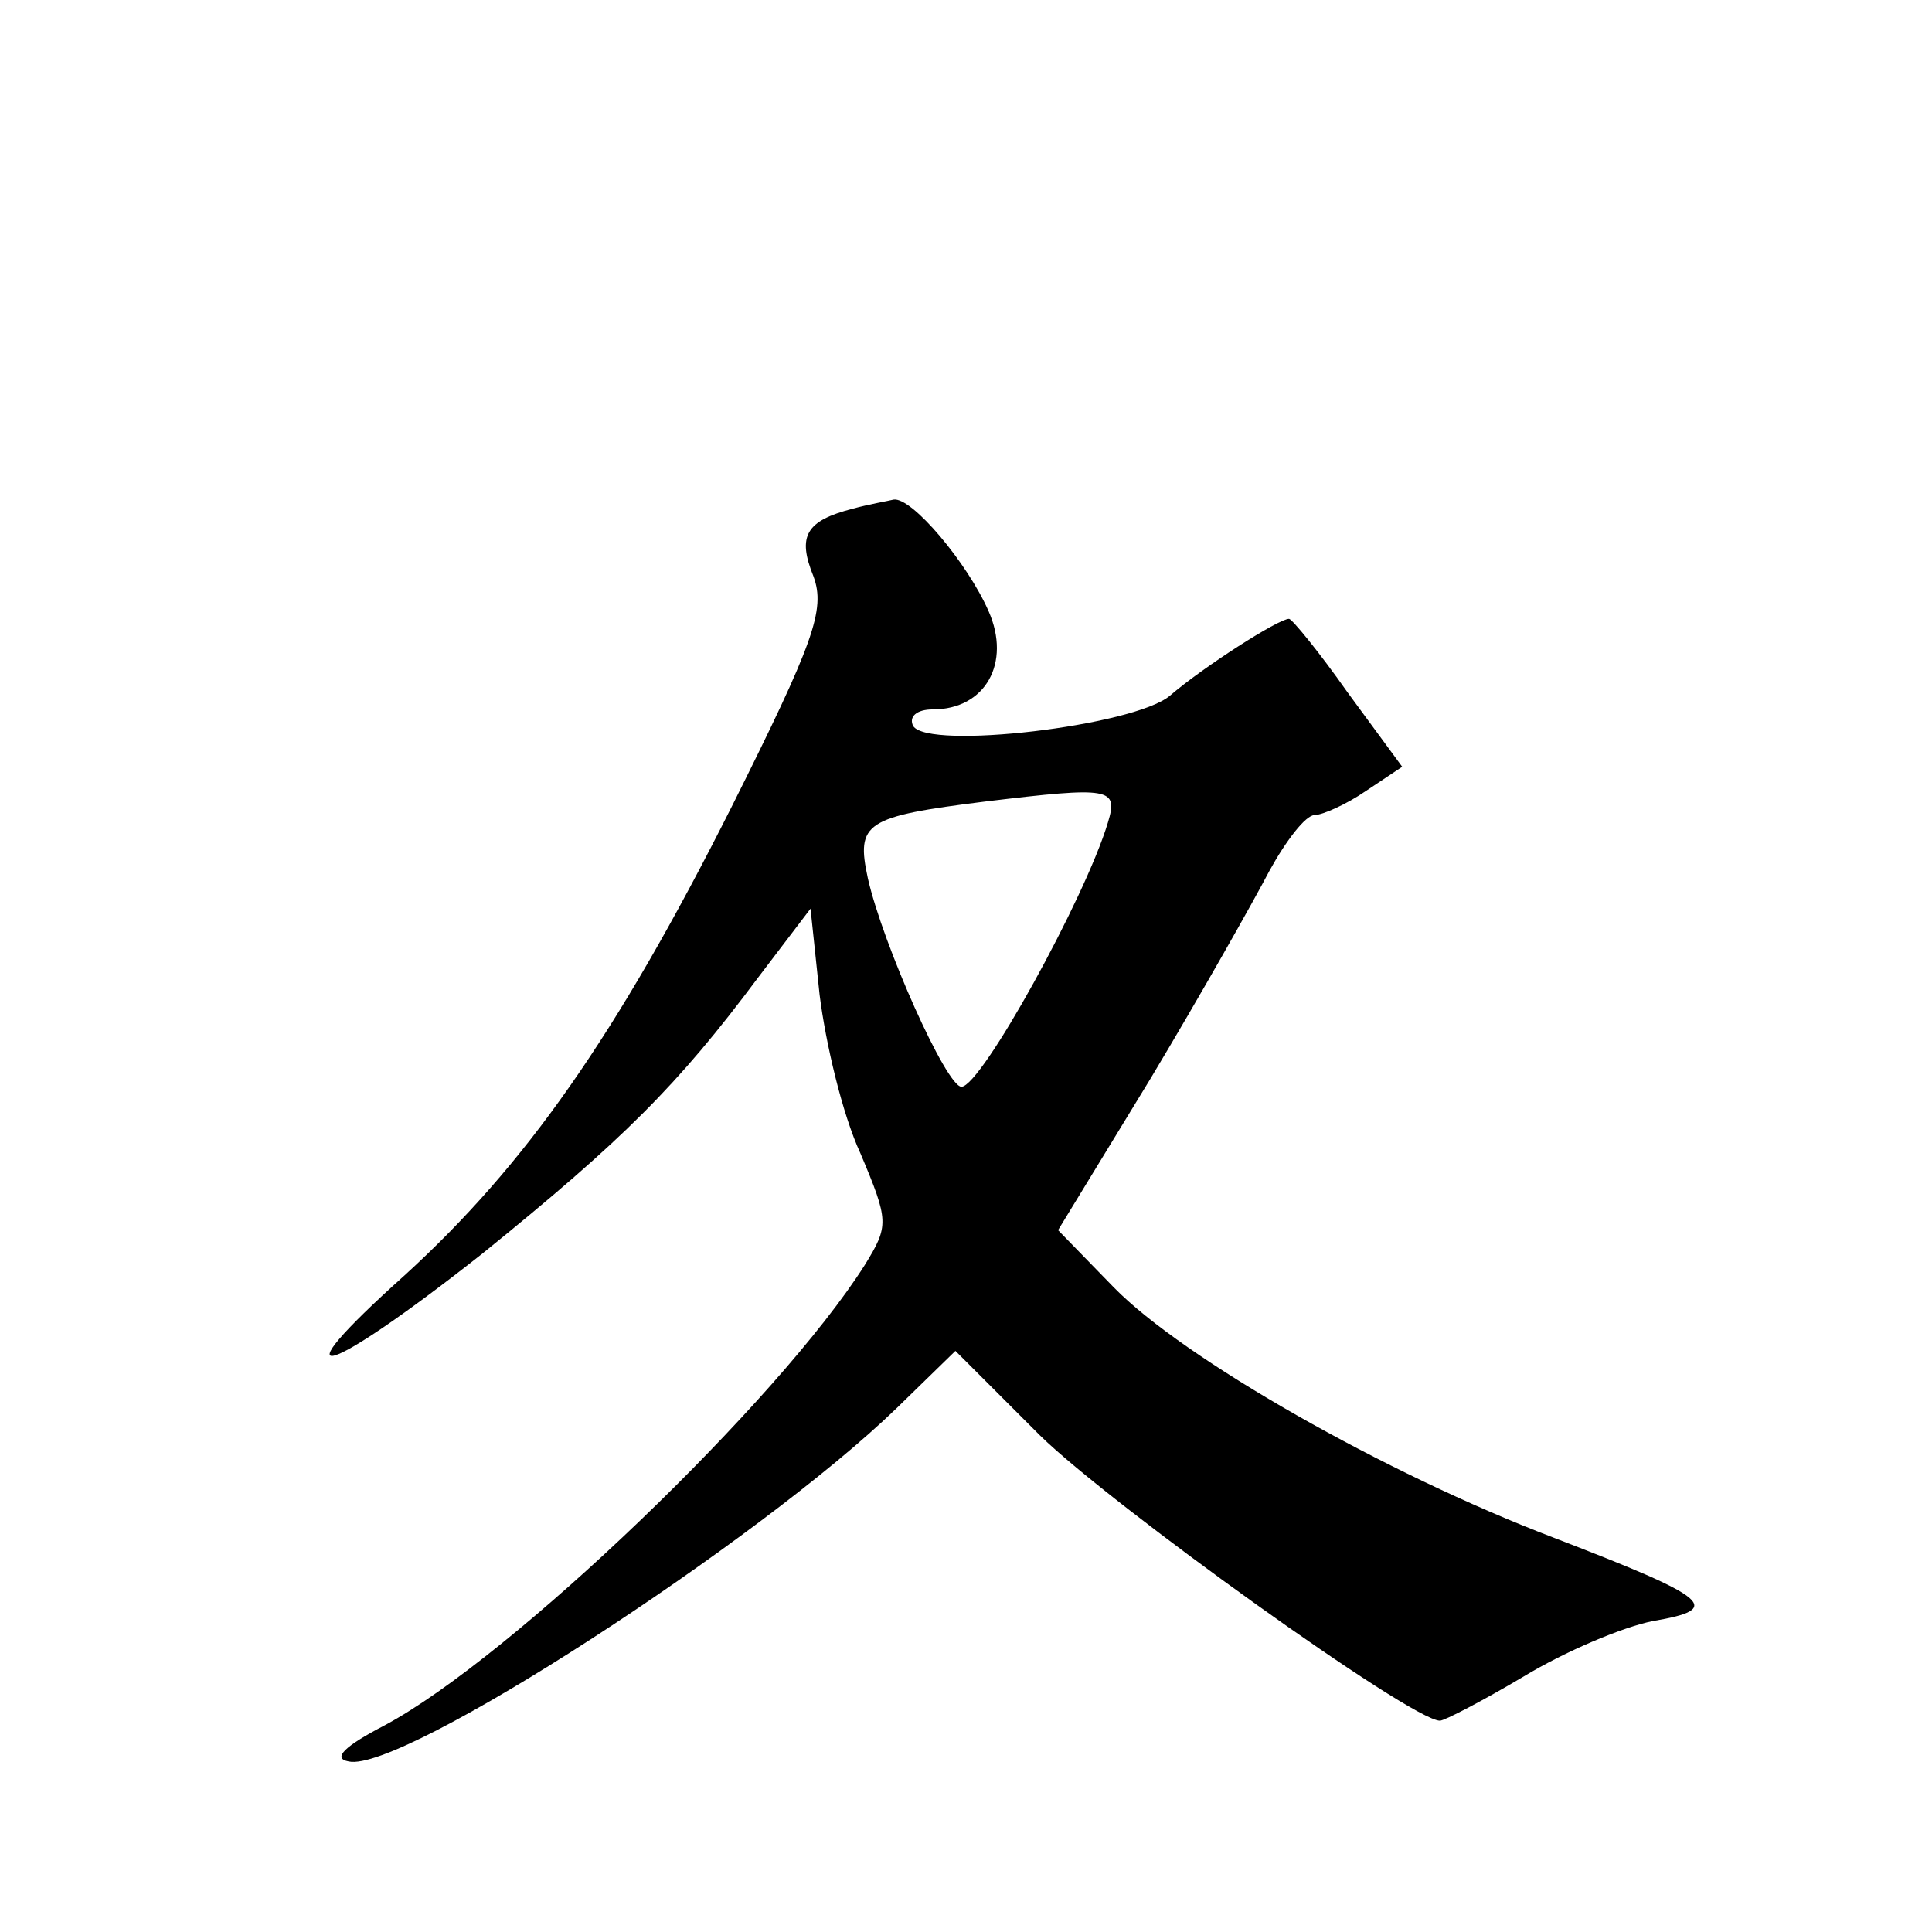
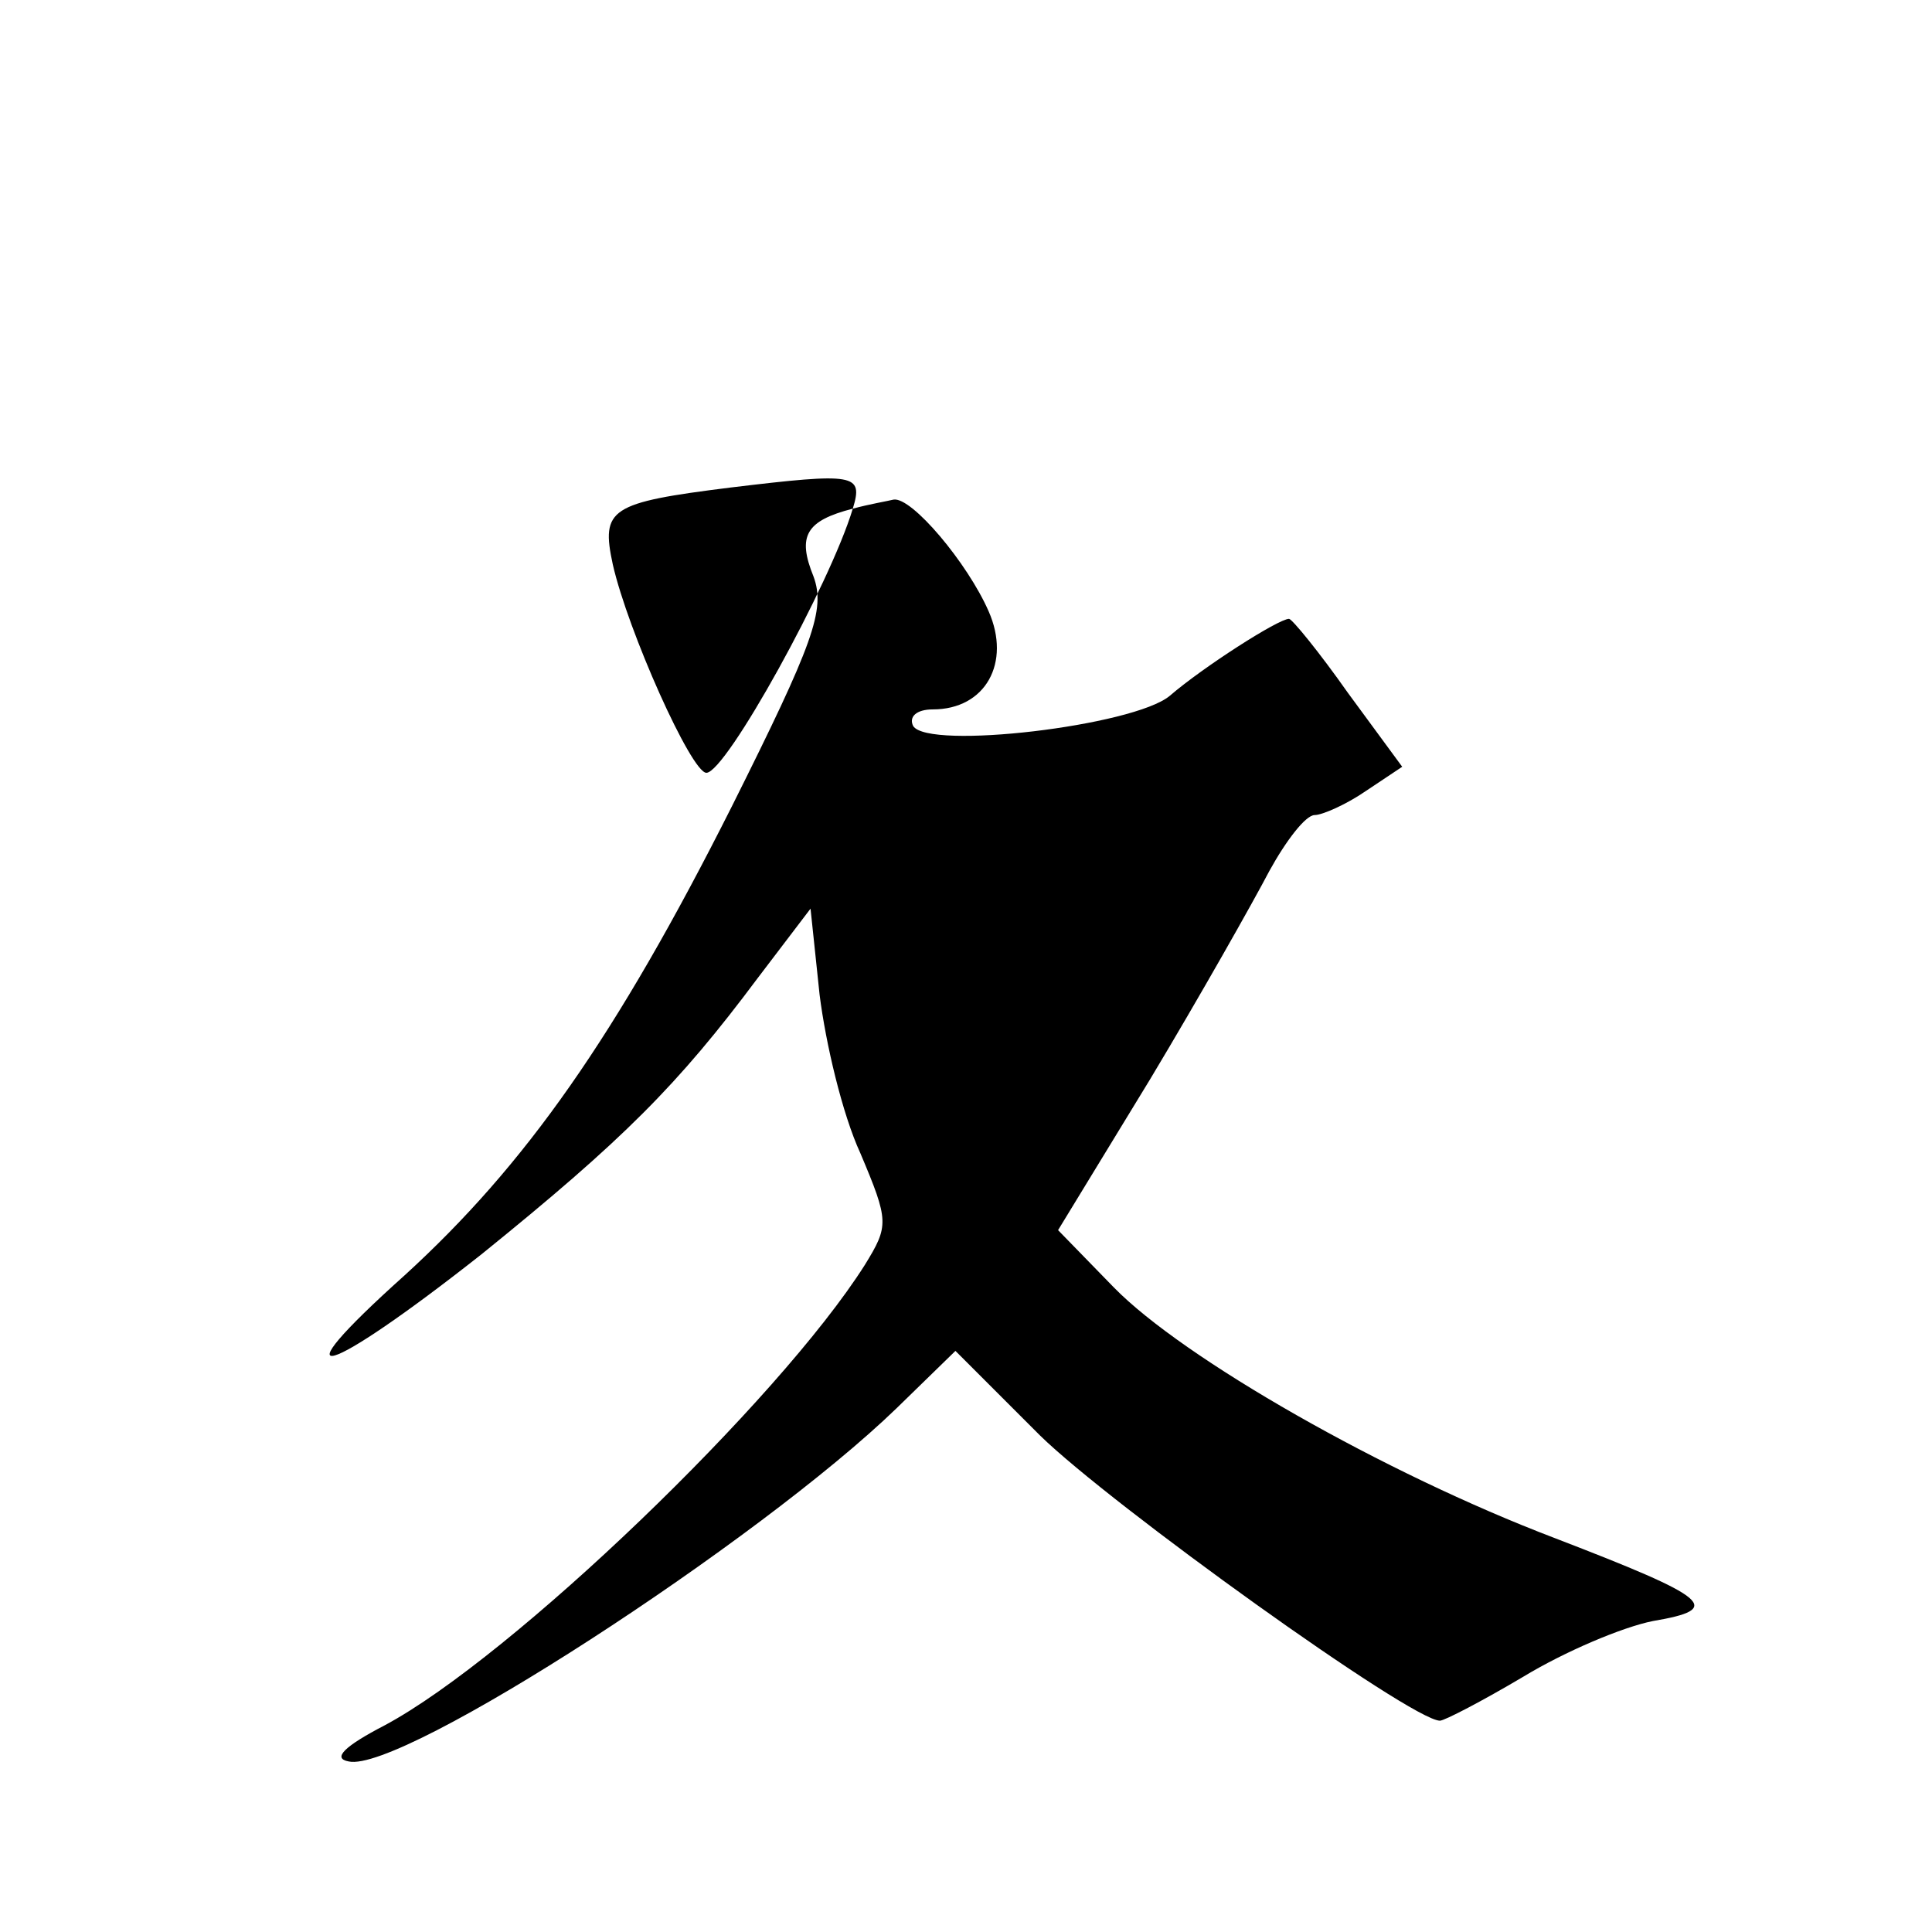
<svg xmlns="http://www.w3.org/2000/svg" version="1.0" width="128pt" height="128pt" viewBox="0 0 128 128" preserveAspectRatio="xMidYMid meet">
  <g transform="translate(0,128) scale(0.1,-0.1)" fill="#0" stroke="none">
-     <path d="M565 943 c-31 -8 -37 -18 -26 -45 8 -22 0 -44 -54 -152 -77 -153 -137 -238 -217 -311 -87 -78 -53 -68 51 14 94 76 130 112 183 183 l35 46 6 -57 c4 -32 15 -79 27 -105 19 -45 19 -48 3 -74 -57 -90 -234 -260 -318 -305 -27 -14 -35 -22 -24 -24 35 -8 272 146 363 234 l39 38 56 -56 c47 -46 246 -189 265 -189 3 0 28 13 55 29 28 17 66 33 86 37 47 8 39 15 -65 55 -113 43 -246 119 -292 166 l-37 38 61 100 c33 55 68 117 79 138 11 20 24 37 30 37 5 0 21 7 34 16 l24 16 -36 49 c-19 27 -37 49 -39 49 -7 0 -57 -32 -79 -51 -24 -20 -160 -36 -170 -20 -3 6 2 11 13 11 35 0 52 31 37 65 -14 32 -51 76 -63 74 -4 -1 -16 -3 -27 -6z m169 -208 c-15 -50 -84 -175 -97 -175 -10 0 -52 94 -62 138 -8 37 -2 41 78 51 83 10 88 9 81 -14z" />
+     <path d="M565 943 c-31 -8 -37 -18 -26 -45 8 -22 0 -44 -54 -152 -77 -153 -137 -238 -217 -311 -87 -78 -53 -68 51 14 94 76 130 112 183 183 l35 46 6 -57 c4 -32 15 -79 27 -105 19 -45 19 -48 3 -74 -57 -90 -234 -260 -318 -305 -27 -14 -35 -22 -24 -24 35 -8 272 146 363 234 l39 38 56 -56 c47 -46 246 -189 265 -189 3 0 28 13 55 29 28 17 66 33 86 37 47 8 39 15 -65 55 -113 43 -246 119 -292 166 l-37 38 61 100 c33 55 68 117 79 138 11 20 24 37 30 37 5 0 21 7 34 16 l24 16 -36 49 c-19 27 -37 49 -39 49 -7 0 -57 -32 -79 -51 -24 -20 -160 -36 -170 -20 -3 6 2 11 13 11 35 0 52 31 37 65 -14 32 -51 76 -63 74 -4 -1 -16 -3 -27 -6z c-15 -50 -84 -175 -97 -175 -10 0 -52 94 -62 138 -8 37 -2 41 78 51 83 10 88 9 81 -14z" />
  </g>
</svg>